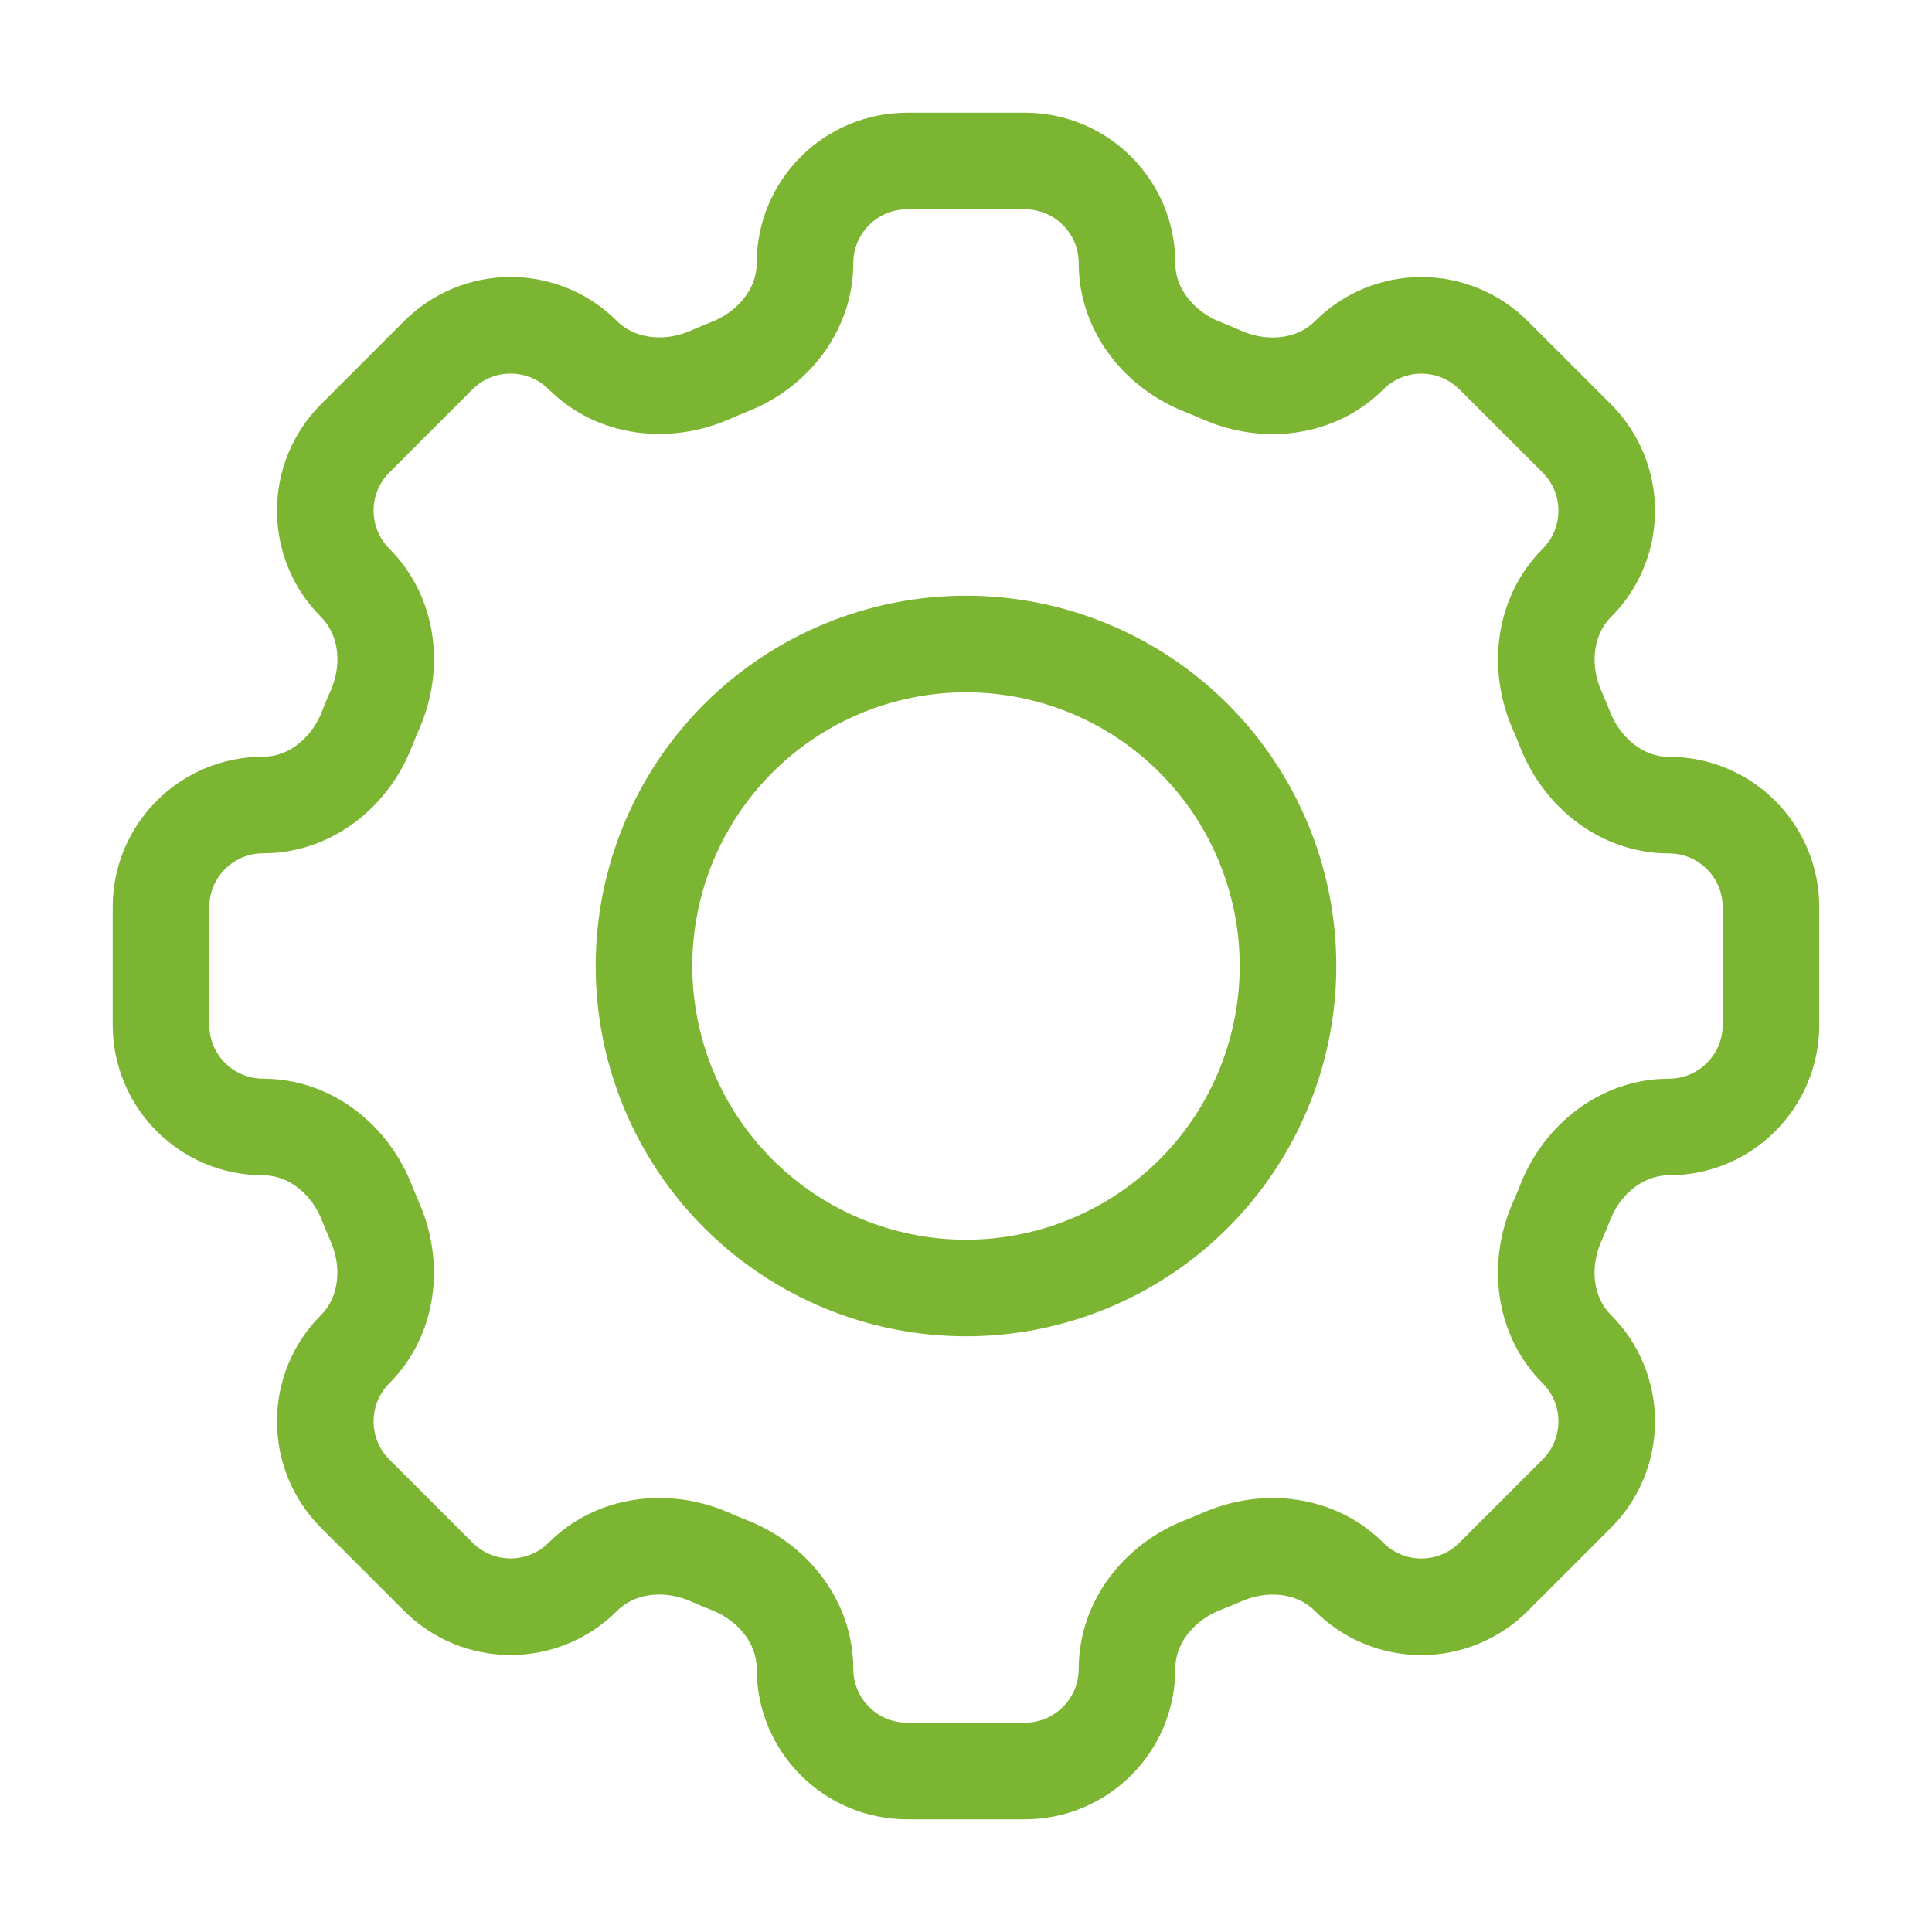
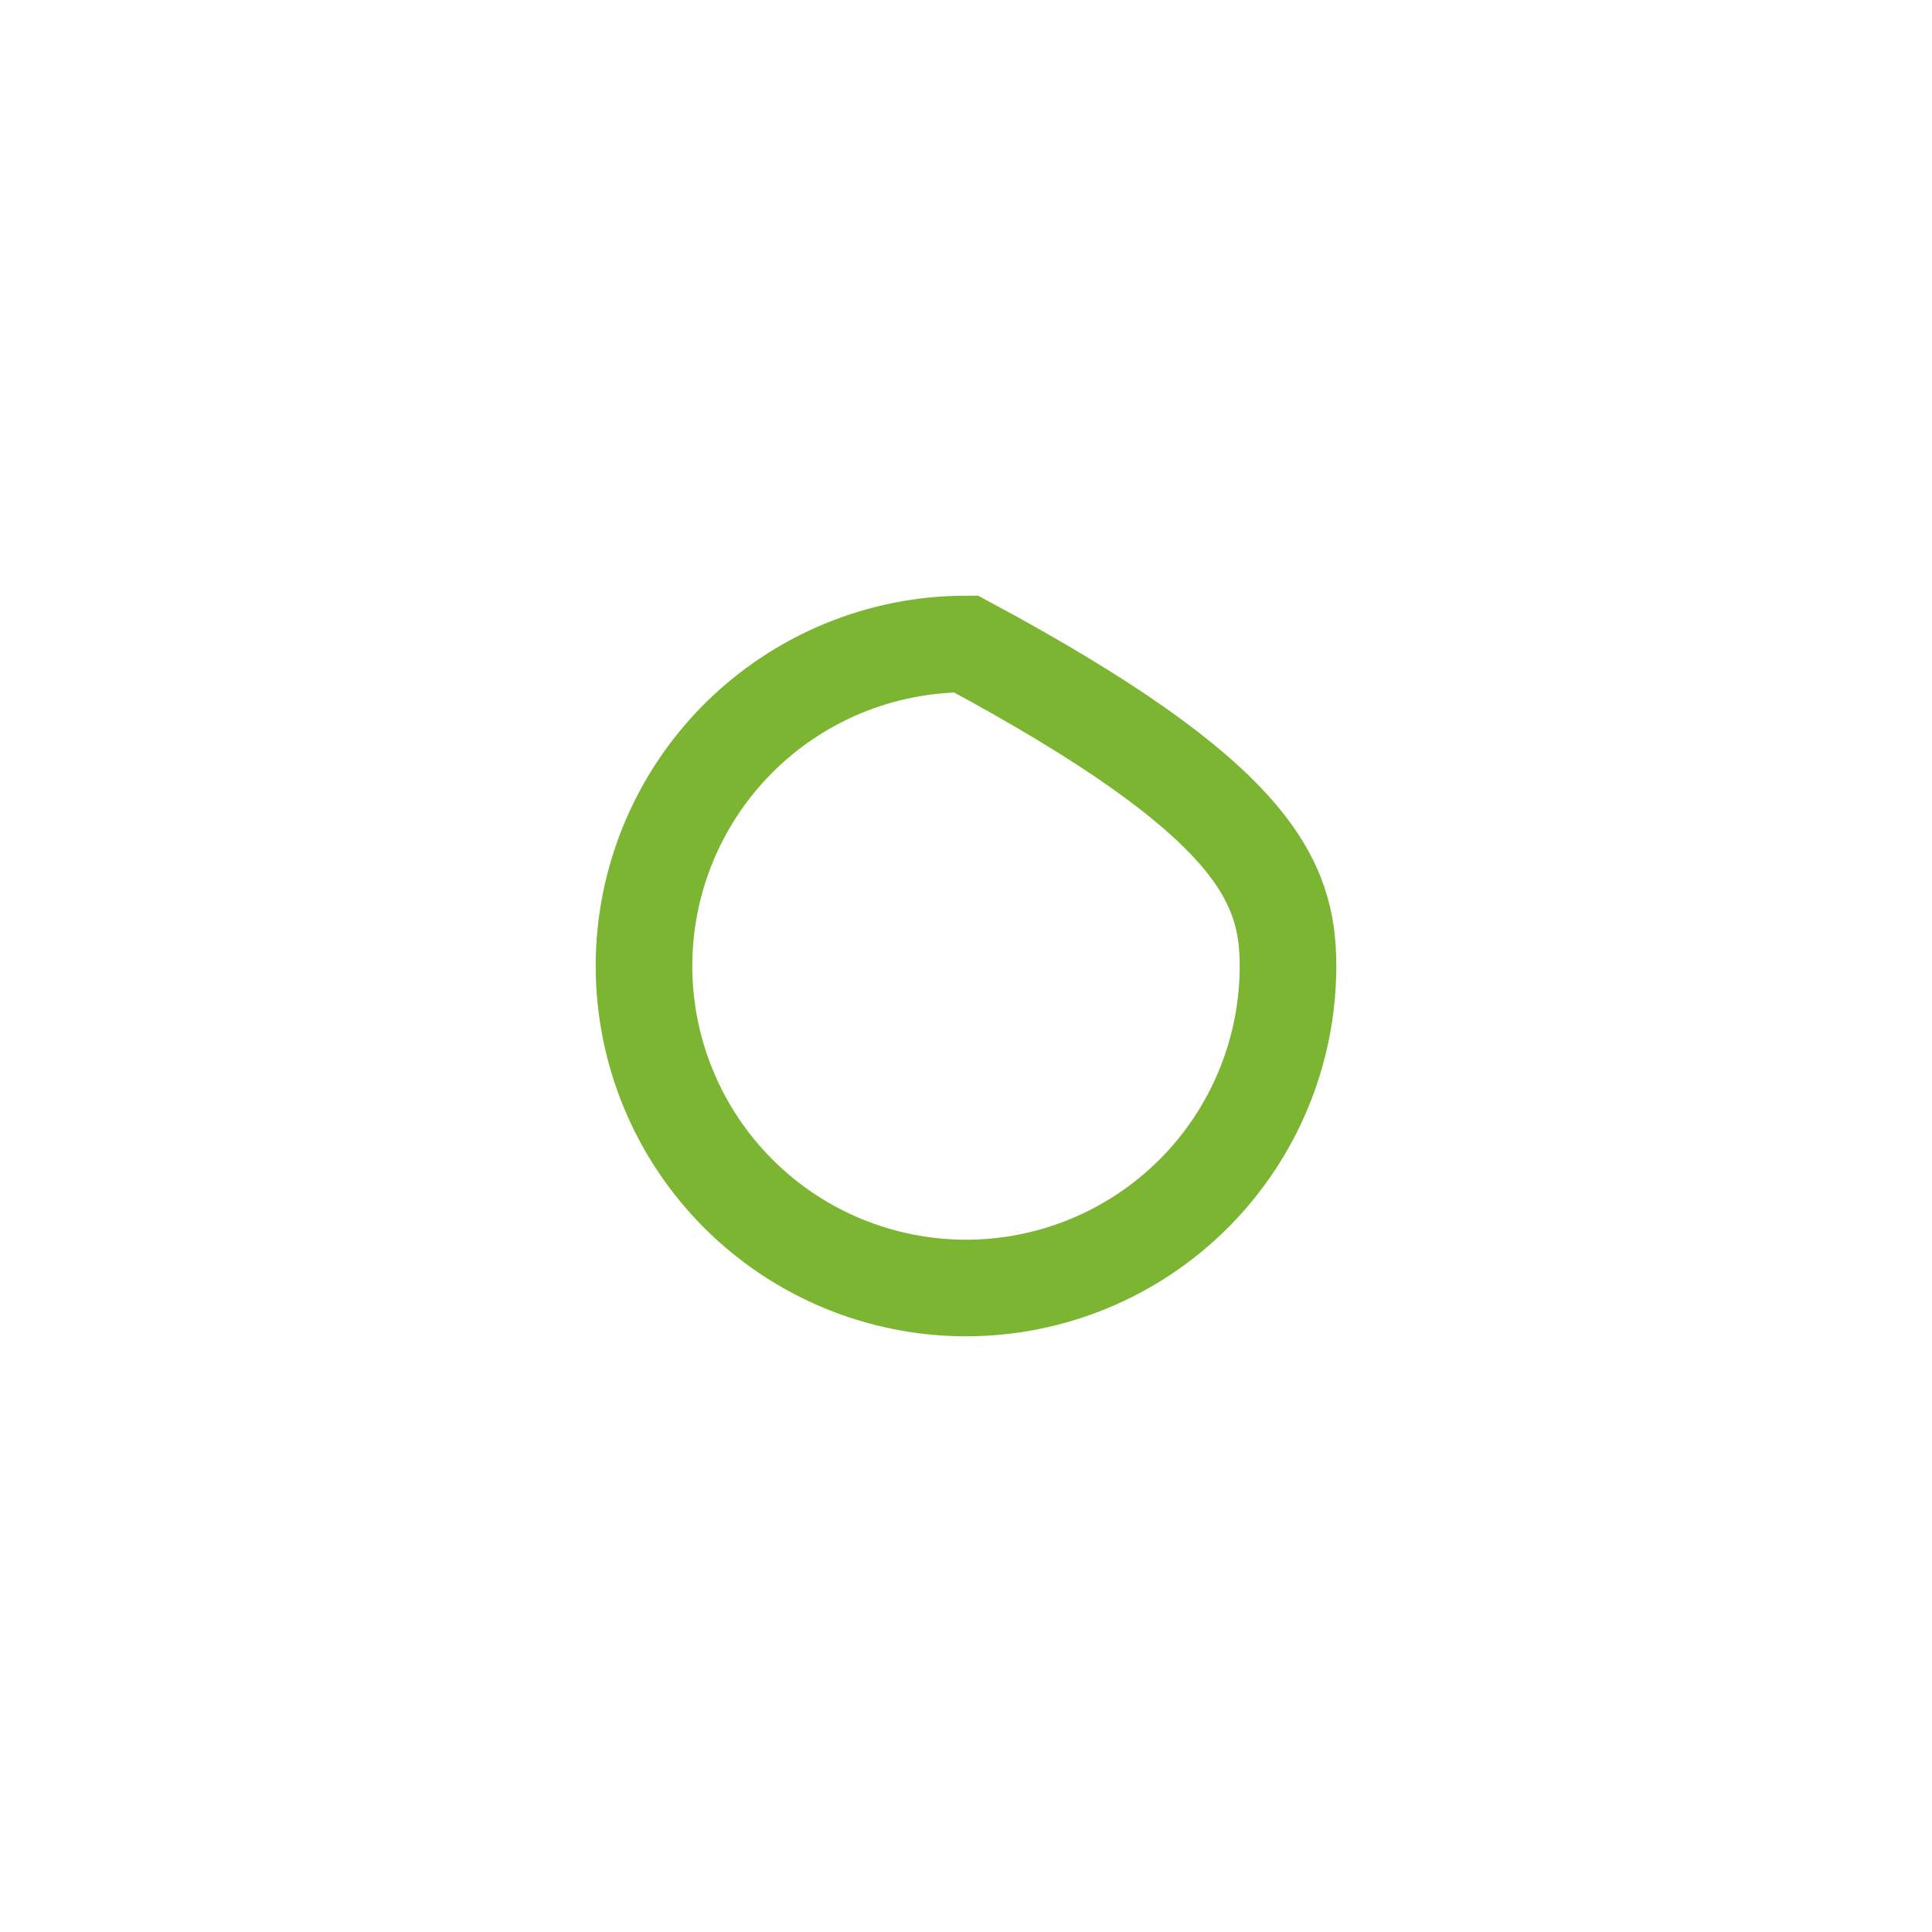
<svg xmlns="http://www.w3.org/2000/svg" width="60" height="60" viewBox="0 0 60 60" fill="none">
-   <path d="M35 8.172C35 6.42 33.58 5 31.828 5H28.175C26.42 5 25 6.42 25 8.172C25 9.617 24.01 10.857 22.663 11.387C22.45 11.473 22.238 11.562 22.03 11.652C20.703 12.227 19.125 12.053 18.1 11.03C17.505 10.435 16.698 10.102 15.857 10.102C15.017 10.102 14.21 10.435 13.615 11.03L11.03 13.615C10.435 14.21 10.102 15.017 10.102 15.857C10.102 16.698 10.435 17.505 11.03 18.1V18.1C12.055 19.125 12.23 20.7 11.65 22.03C11.559 22.239 11.471 22.45 11.387 22.663C10.857 24.01 9.617 25 8.172 25C6.42 25 5 26.42 5 28.172V31.828C5 33.58 6.42 35 8.172 35C9.617 35 10.857 35.99 11.387 37.337C11.473 37.55 11.562 37.763 11.65 37.97C12.227 39.297 12.053 40.875 11.03 41.9C10.435 42.495 10.102 43.301 10.102 44.142C10.102 44.983 10.435 45.79 11.03 46.385L13.615 48.97C14.21 49.565 15.017 49.898 15.857 49.898C16.698 49.898 17.505 49.565 18.1 48.97C19.125 47.945 20.7 47.77 22.03 48.347C22.238 48.44 22.45 48.528 22.663 48.612C24.01 49.142 25 50.383 25 51.828C25 53.58 26.42 55 28.172 55H31.828C33.58 55 35 53.58 35 51.828C35 50.383 35.99 49.142 37.337 48.61C37.55 48.528 37.763 48.44 37.97 48.35C39.297 47.77 40.875 47.947 41.898 48.97C42.192 49.265 42.542 49.498 42.927 49.658C43.312 49.818 43.724 49.9 44.141 49.9C44.558 49.9 44.971 49.818 45.356 49.658C45.741 49.498 46.09 49.265 46.385 48.97L48.97 46.385C49.565 45.79 49.898 44.983 49.898 44.142C49.898 43.301 49.565 42.495 48.97 41.9V41.9C47.945 40.875 47.77 39.3 48.347 37.97C48.44 37.763 48.528 37.55 48.612 37.337C49.142 35.99 50.383 35 51.828 35C53.58 35 55 33.58 55 31.828V28.175C55 26.422 53.58 25.003 51.828 25.003C50.383 25.003 49.142 24.012 48.61 22.665C48.526 22.453 48.439 22.242 48.347 22.032C47.773 20.705 47.947 19.128 48.97 18.102C49.565 17.508 49.898 16.701 49.898 15.86C49.898 15.019 49.565 14.212 48.97 13.617L46.385 11.033C45.79 10.438 44.983 10.104 44.142 10.104C43.301 10.104 42.495 10.438 41.9 11.033V11.033C40.875 12.057 39.3 12.232 37.97 11.655C37.761 11.563 37.55 11.475 37.337 11.39C35.99 10.857 35 9.617 35 8.175V8.172Z" stroke="#7CB532" stroke-width="3" />
-   <path d="M40 30C40 32.652 38.946 35.196 37.071 37.071C35.196 38.946 32.652 40 30 40C27.348 40 24.804 38.946 22.929 37.071C21.054 35.196 20 32.652 20 30C20 27.348 21.054 24.804 22.929 22.929C24.804 21.054 27.348 20 30 20C32.652 20 35.196 21.054 37.071 22.929C38.946 24.804 40 27.348 40 30V30Z" stroke="#7CB532" stroke-width="3" />
+   <path d="M40 30C40 32.652 38.946 35.196 37.071 37.071C35.196 38.946 32.652 40 30 40C27.348 40 24.804 38.946 22.929 37.071C21.054 35.196 20 32.652 20 30C20 27.348 21.054 24.804 22.929 22.929C24.804 21.054 27.348 20 30 20C38.946 24.804 40 27.348 40 30V30Z" stroke="#7CB532" stroke-width="3" />
</svg>